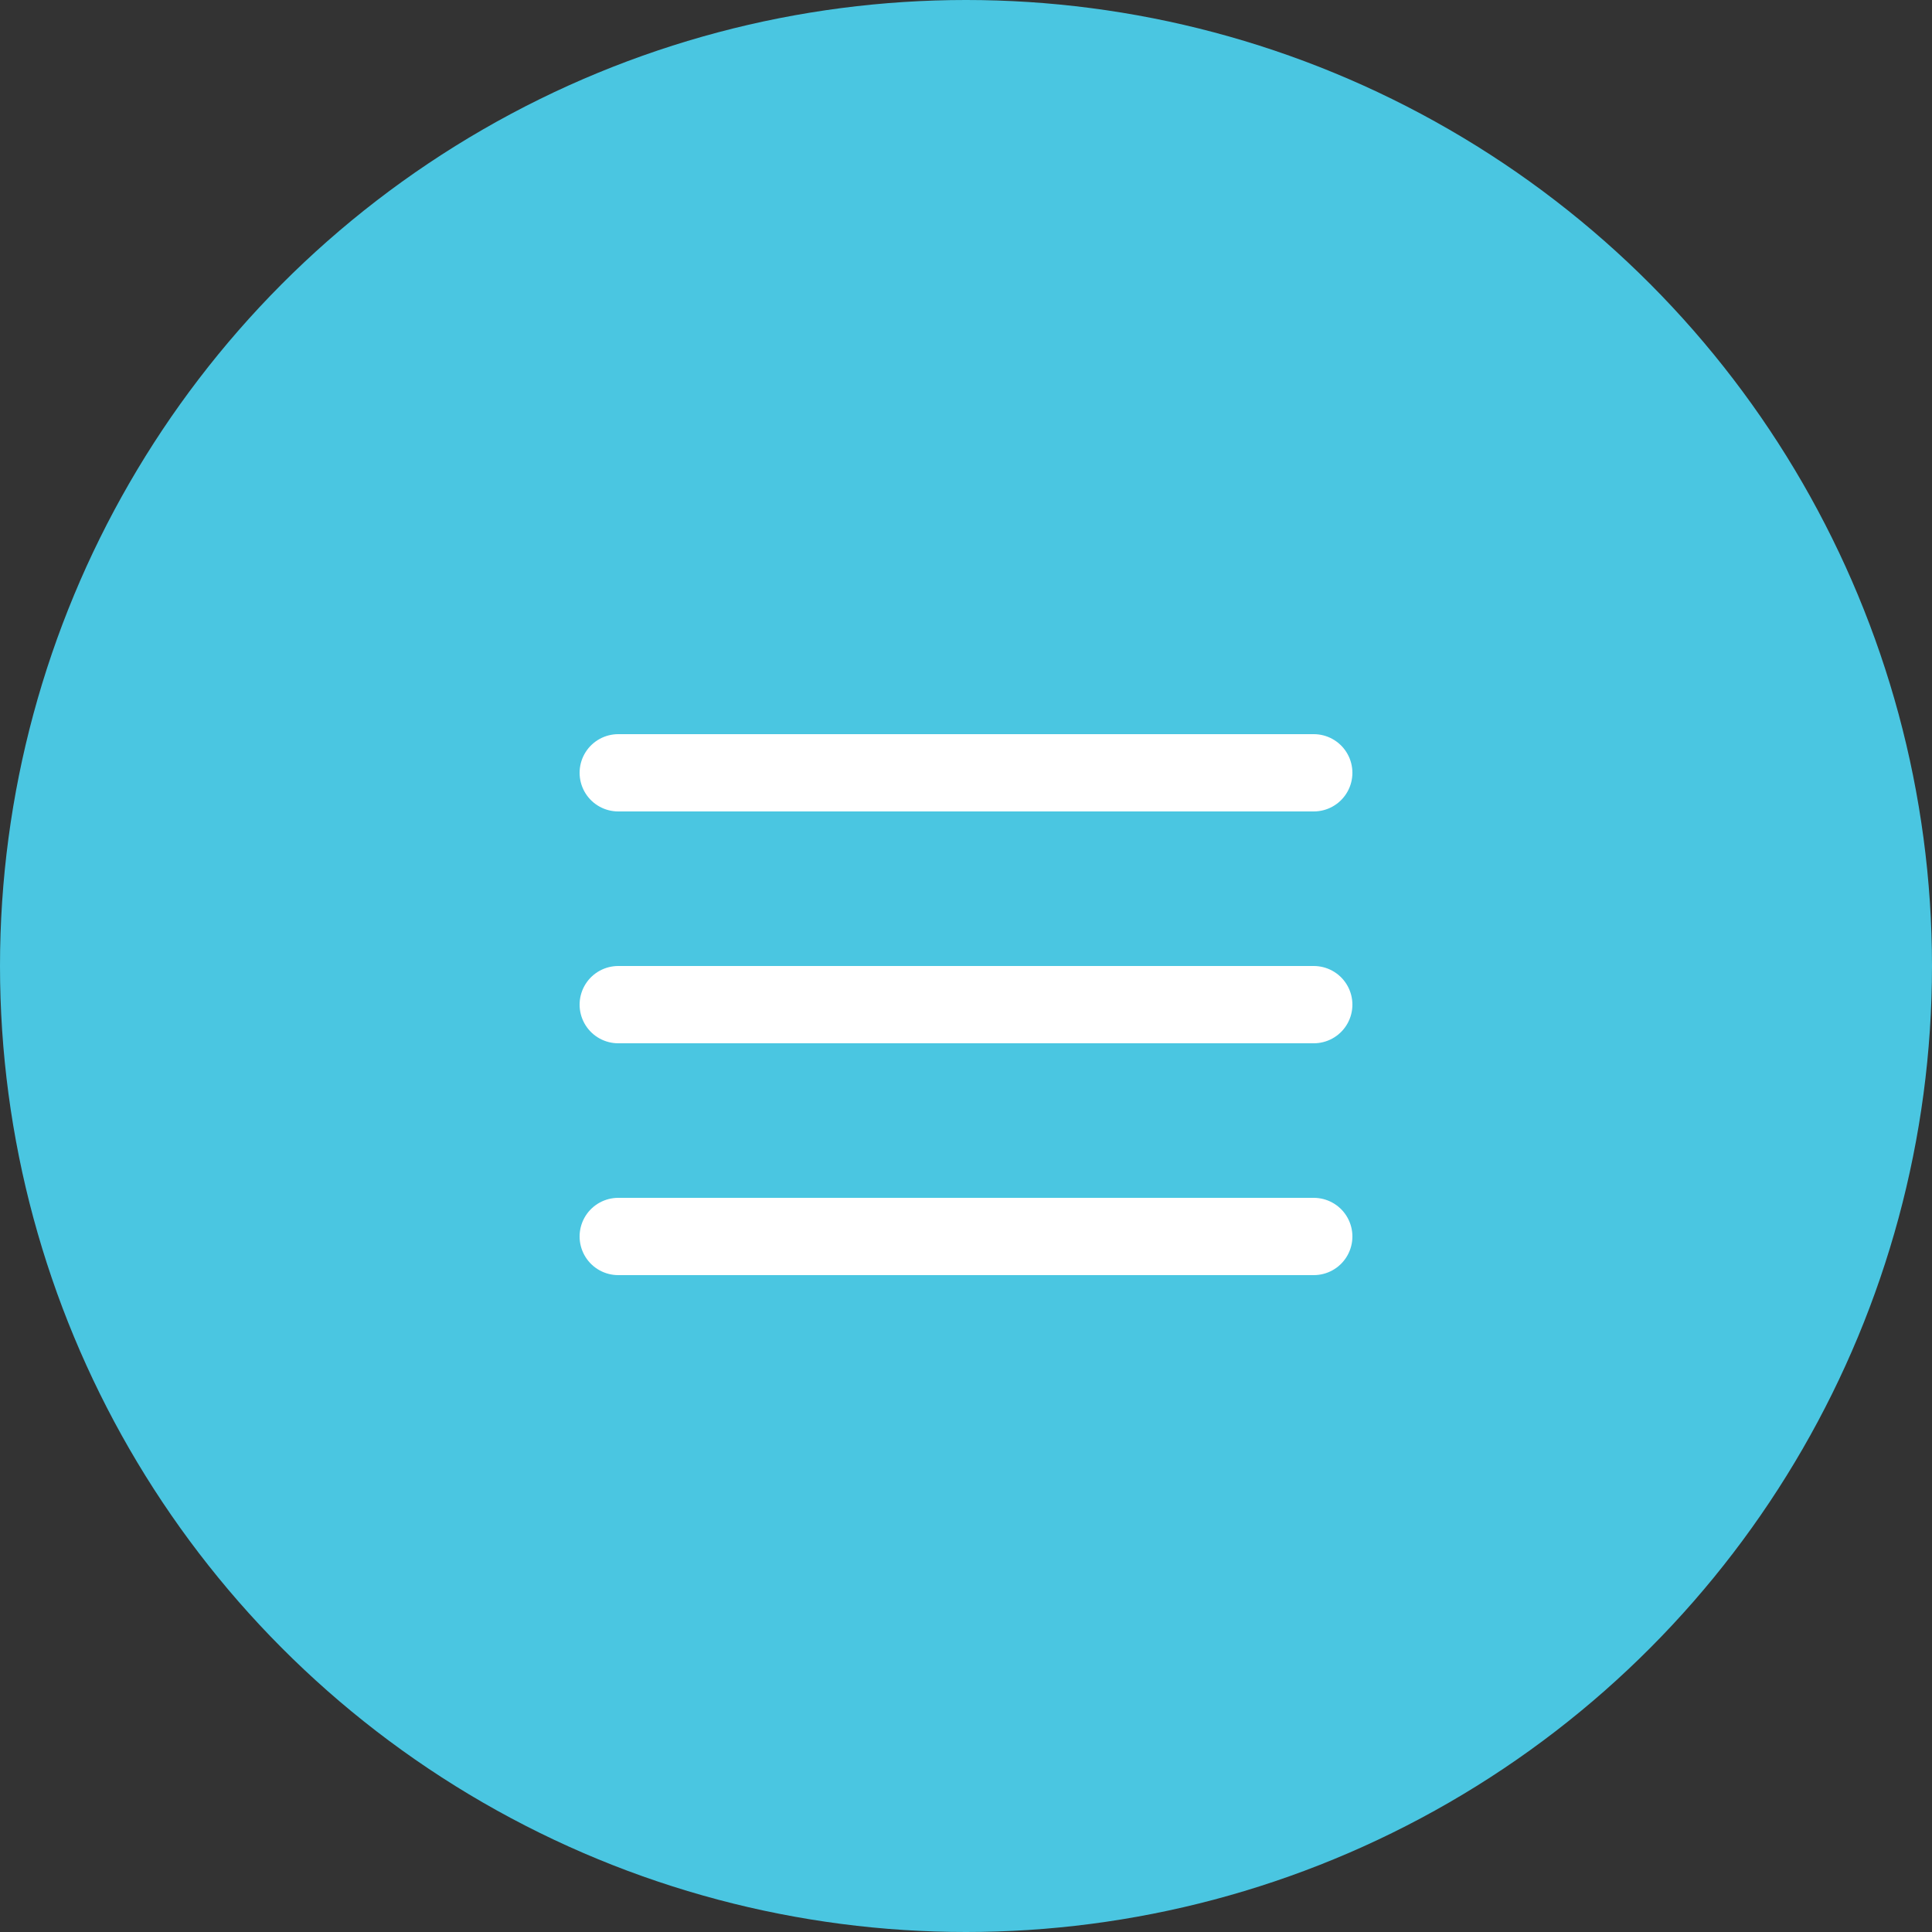
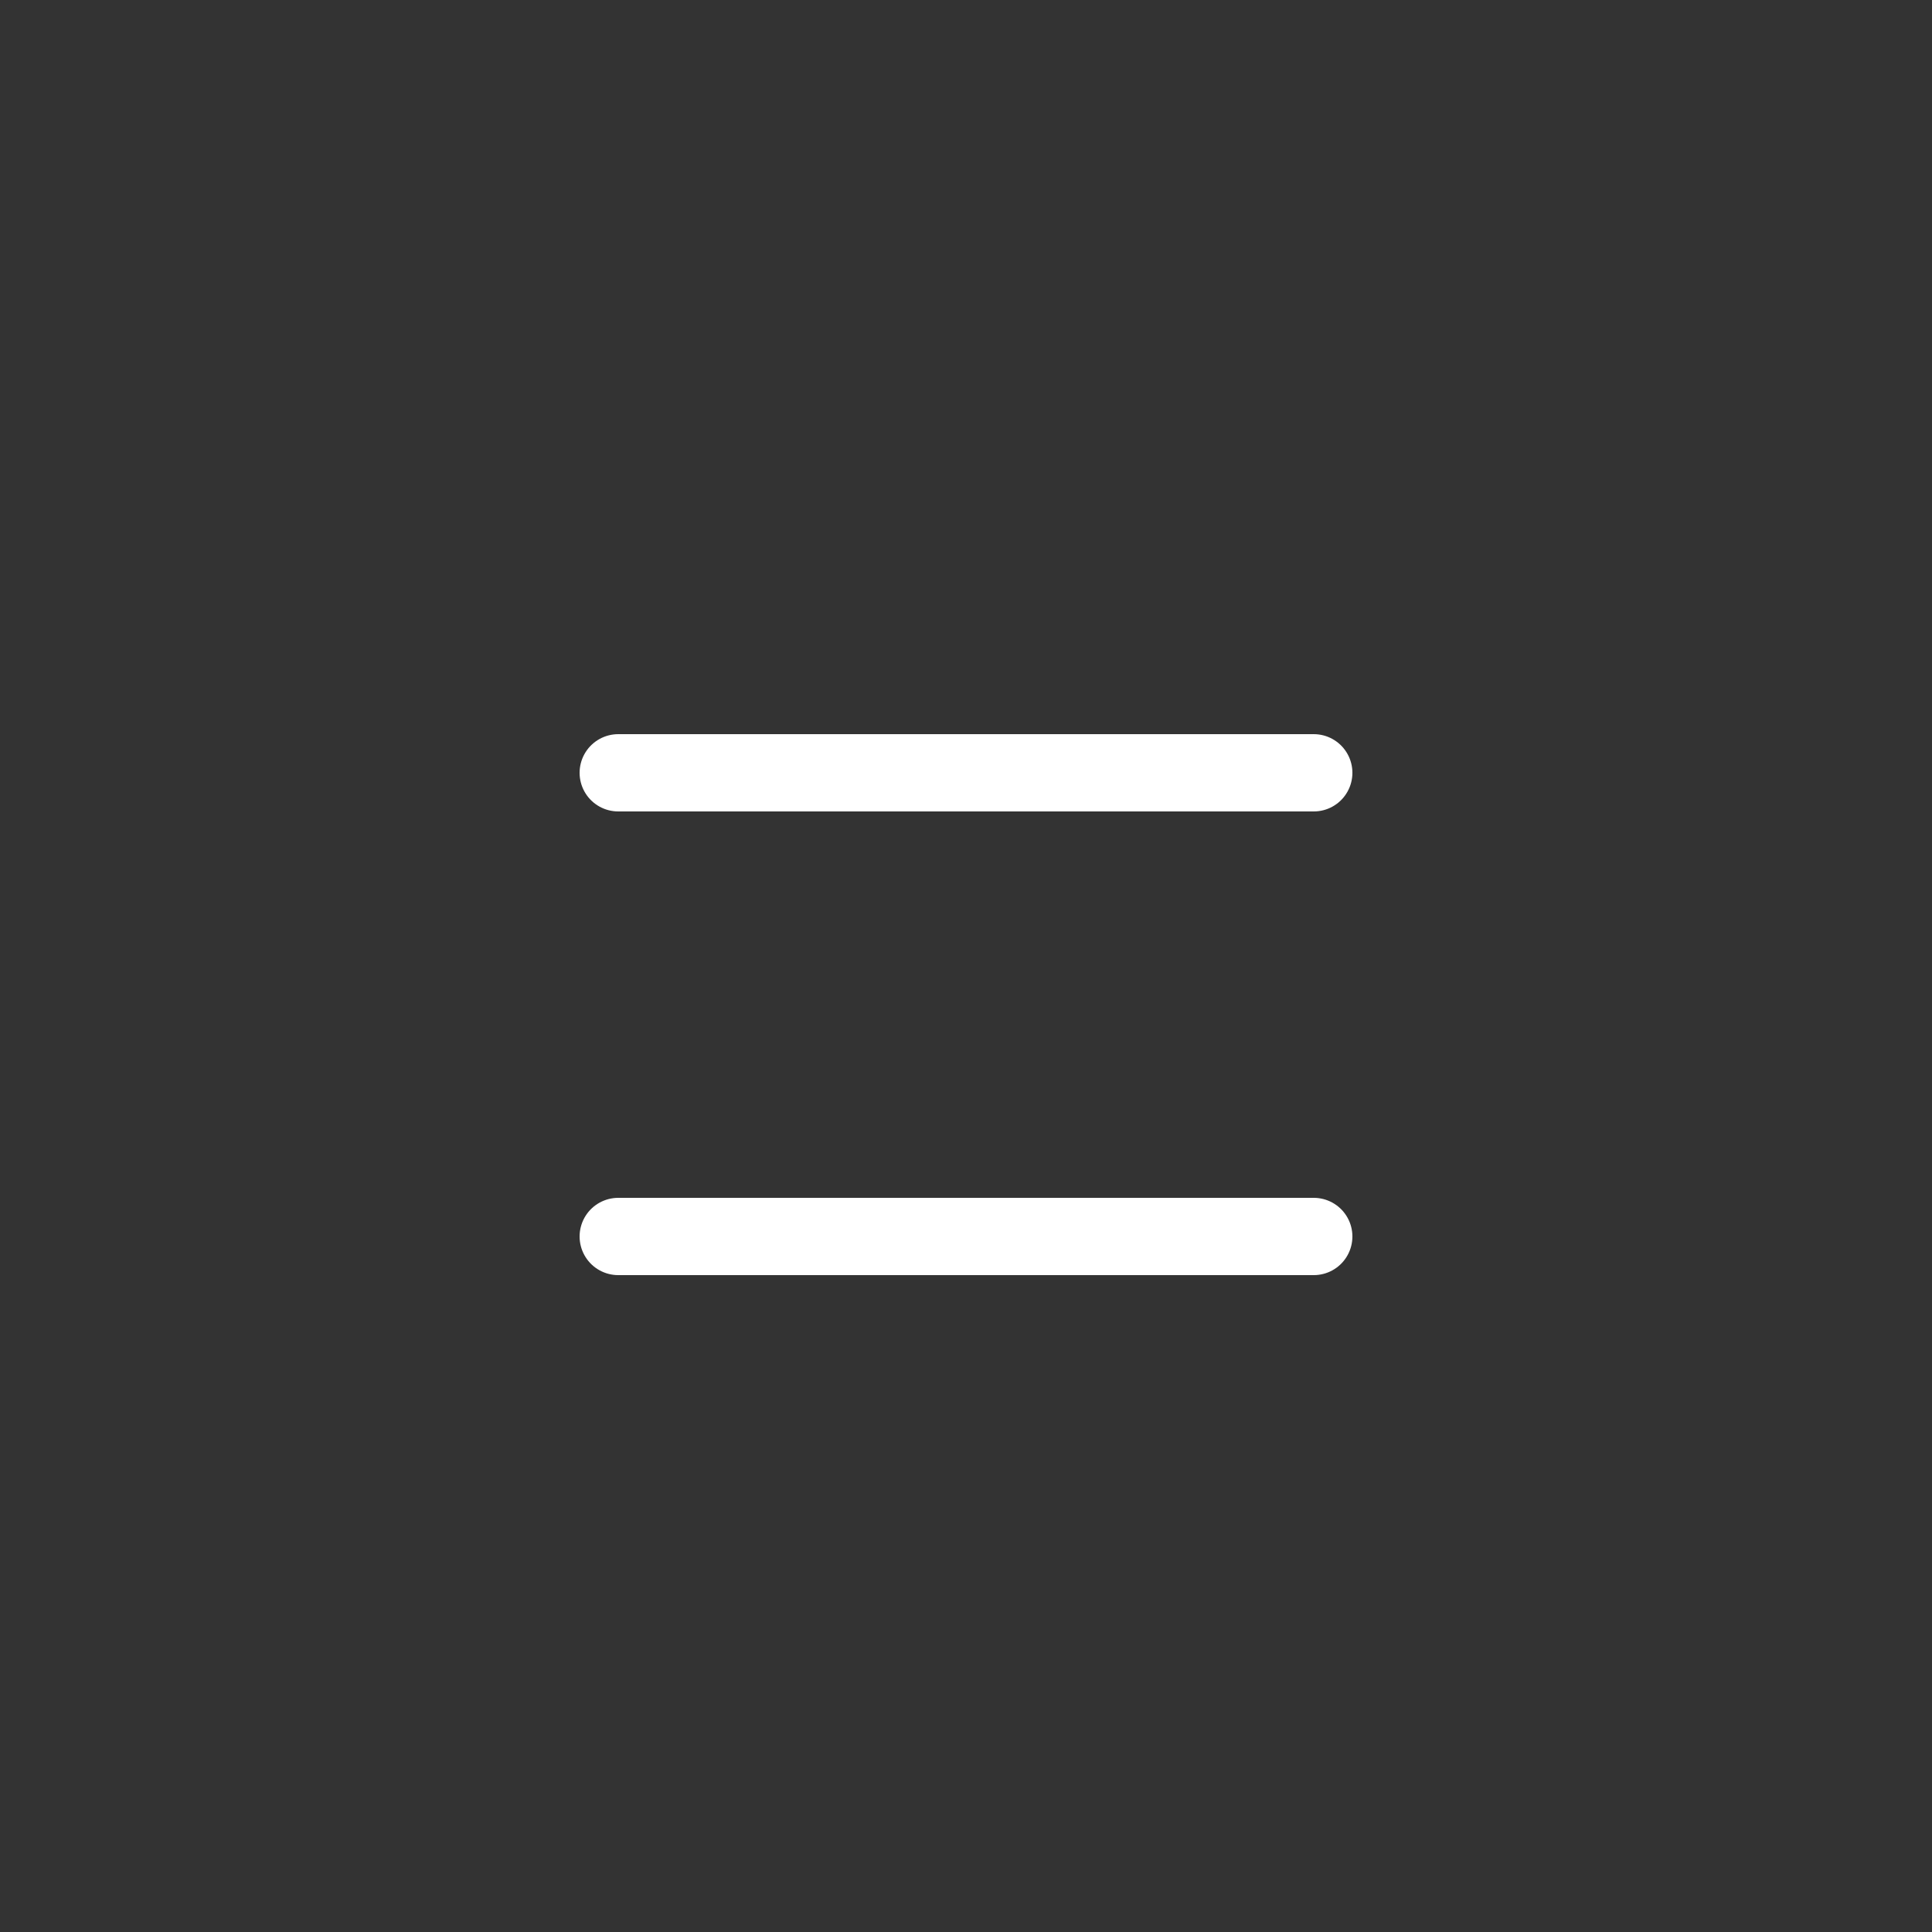
<svg xmlns="http://www.w3.org/2000/svg" width="50" height="50" viewBox="0 0 50 50" fill="none">
  <rect x="0" y="0" width="50" height="50" fill="#333333" stroke="none" />
-   <circle cx="25" cy="25" r="25" fill="#4AC6E1" />
-   <path d="M16 26H34" stroke="white" stroke-width="2" stroke-linecap="round" stroke-linejoin="round" />
  <path d="M16 20H34" stroke="white" stroke-width="2" stroke-linecap="round" stroke-linejoin="round" />
  <path d="M16 32H34" stroke="white" stroke-width="2" stroke-linecap="round" stroke-linejoin="round" />
</svg>